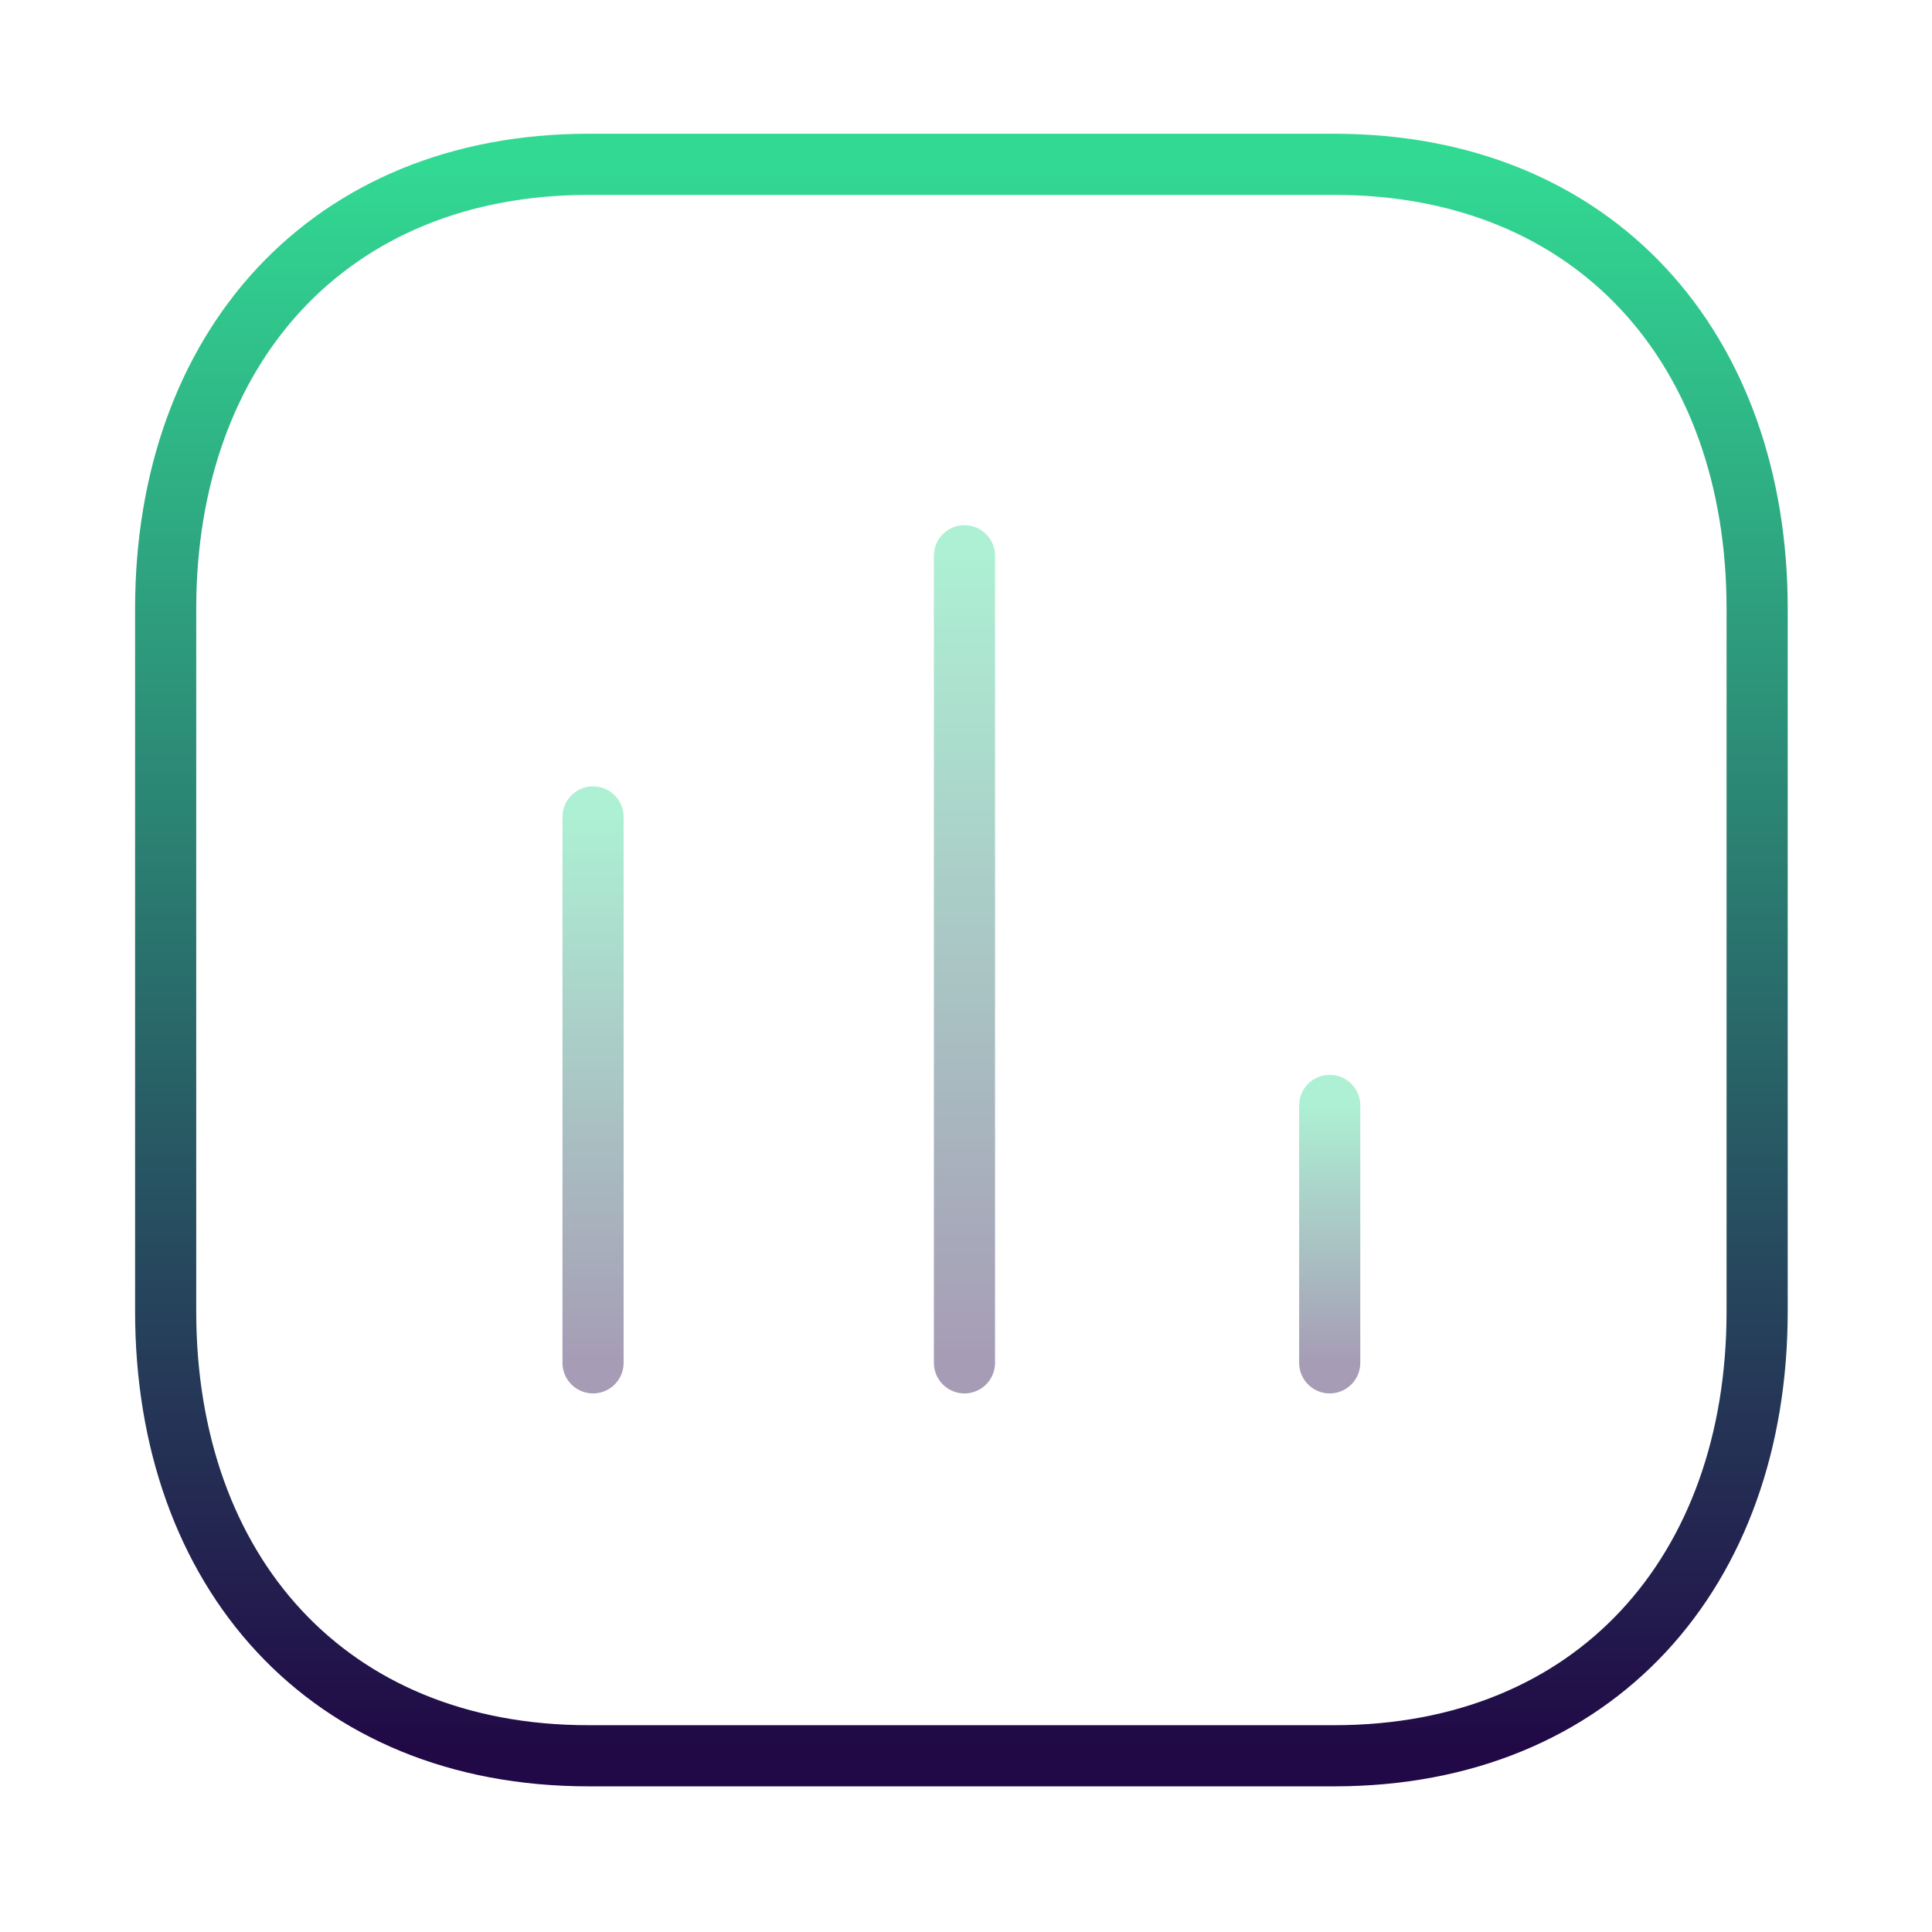
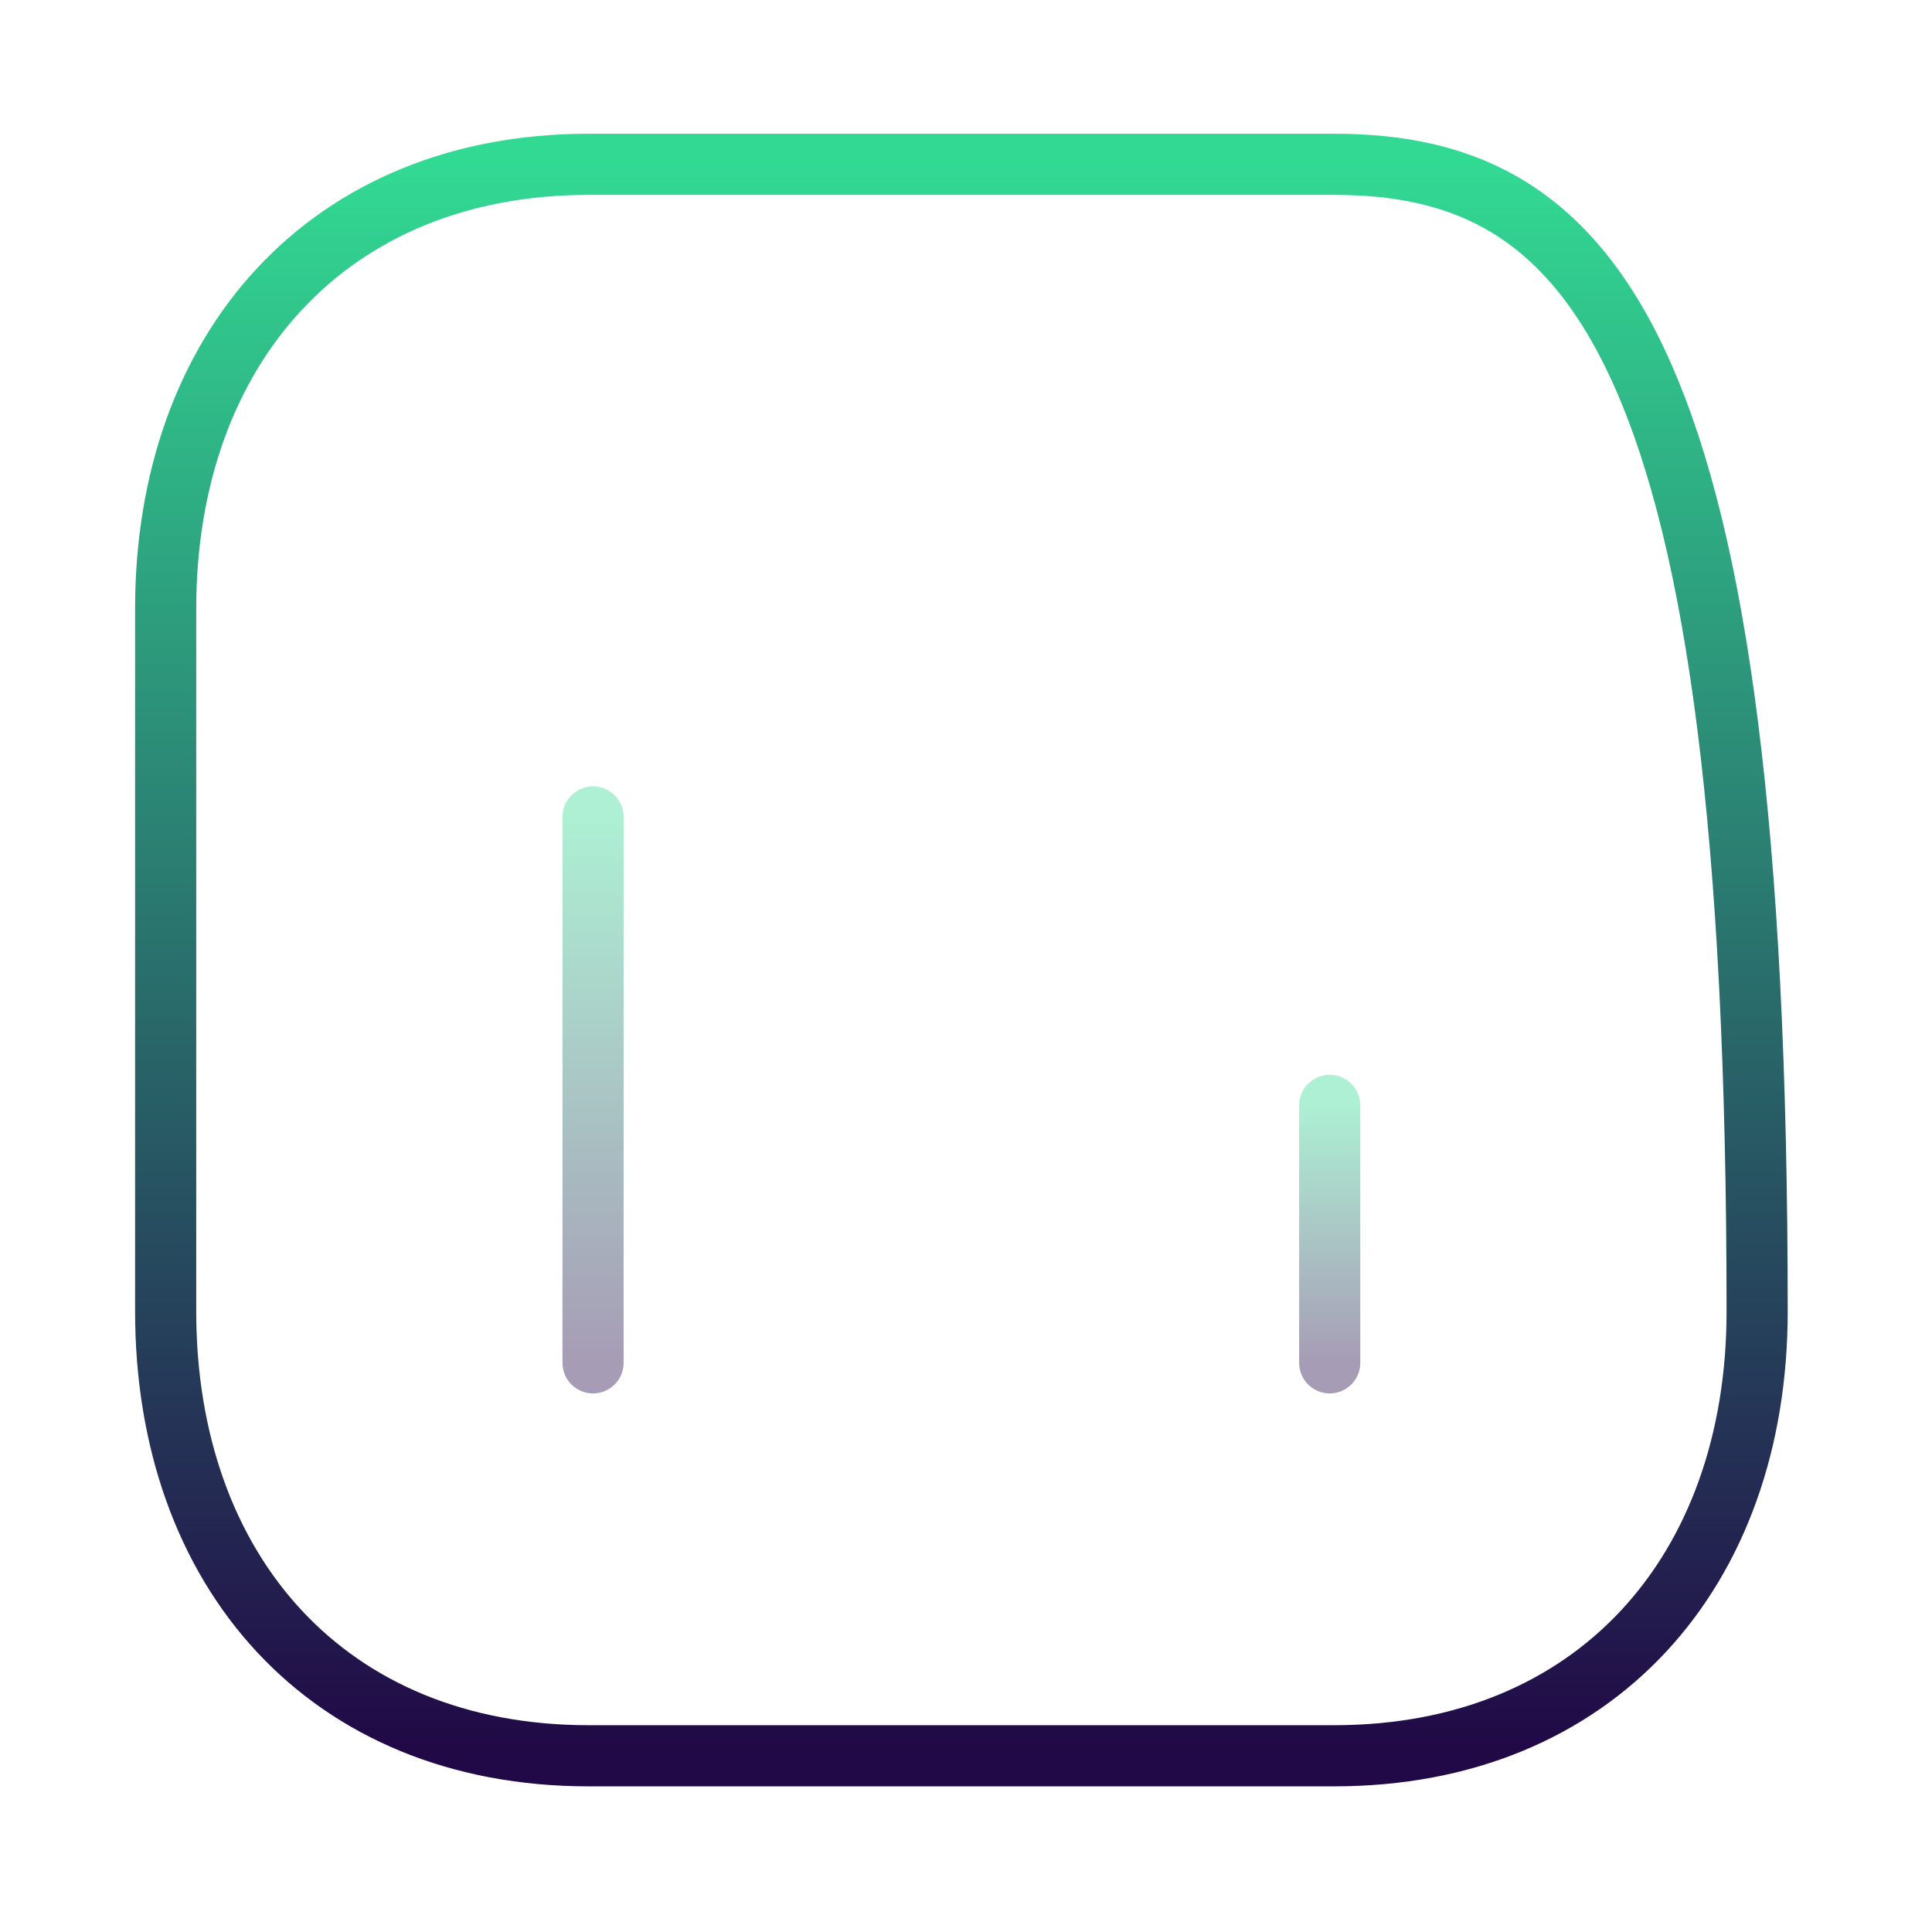
<svg xmlns="http://www.w3.org/2000/svg" width="79" height="79" viewBox="0 0 79 79" fill="none">
  <path opacity="0.4" d="M24.25 33.405V55.727" stroke="url(#paint0_linear_672_5780)" stroke-width="2.5" stroke-linecap="round" stroke-linejoin="round" />
-   <path opacity="0.4" d="M39.437 22.725V55.727" stroke="url(#paint1_linear_672_5780)" stroke-width="2.5" stroke-linecap="round" stroke-linejoin="round" />
  <path opacity="0.4" d="M54.372 45.201V55.727" stroke="url(#paint2_linear_672_5780)" stroke-width="2.5" stroke-linecap="round" stroke-linejoin="round" />
-   <path fill-rule="evenodd" clip-rule="evenodd" d="M54.558 6.719H24.066C13.437 6.719 6.774 14.242 6.774 24.892V53.621C6.774 64.271 13.406 71.794 24.066 71.794H54.558C65.218 71.794 71.85 64.271 71.85 53.621V24.892C71.85 14.242 65.218 6.719 54.558 6.719Z" stroke="url(#paint3_linear_672_5780)" stroke-width="2.5" stroke-linecap="round" stroke-linejoin="round" />
+   <path fill-rule="evenodd" clip-rule="evenodd" d="M54.558 6.719H24.066C13.437 6.719 6.774 14.242 6.774 24.892V53.621C6.774 64.271 13.406 71.794 24.066 71.794H54.558C65.218 71.794 71.85 64.271 71.85 53.621C71.85 14.242 65.218 6.719 54.558 6.719Z" stroke="url(#paint3_linear_672_5780)" stroke-width="2.5" stroke-linecap="round" stroke-linejoin="round" />
  <defs>
    <linearGradient id="paint0_linear_672_5780" x1="24.25" y1="33.405" x2="24.25" y2="55.727" gradientUnits="userSpaceOnUse">
      <stop stop-color="#32D993" />
      <stop offset="1" stop-color="#210846" />
    </linearGradient>
    <linearGradient id="paint1_linear_672_5780" x1="39.437" y1="22.725" x2="39.437" y2="55.727" gradientUnits="userSpaceOnUse">
      <stop stop-color="#32D993" />
      <stop offset="1" stop-color="#210846" />
    </linearGradient>
    <linearGradient id="paint2_linear_672_5780" x1="54.372" y1="45.201" x2="54.372" y2="55.727" gradientUnits="userSpaceOnUse">
      <stop stop-color="#32D993" />
      <stop offset="1" stop-color="#210846" />
    </linearGradient>
    <linearGradient id="paint3_linear_672_5780" x1="39.312" y1="6.719" x2="39.312" y2="71.794" gradientUnits="userSpaceOnUse">
      <stop stop-color="#32D993" />
      <stop offset="1" stop-color="#210846" />
    </linearGradient>
  </defs>
</svg>